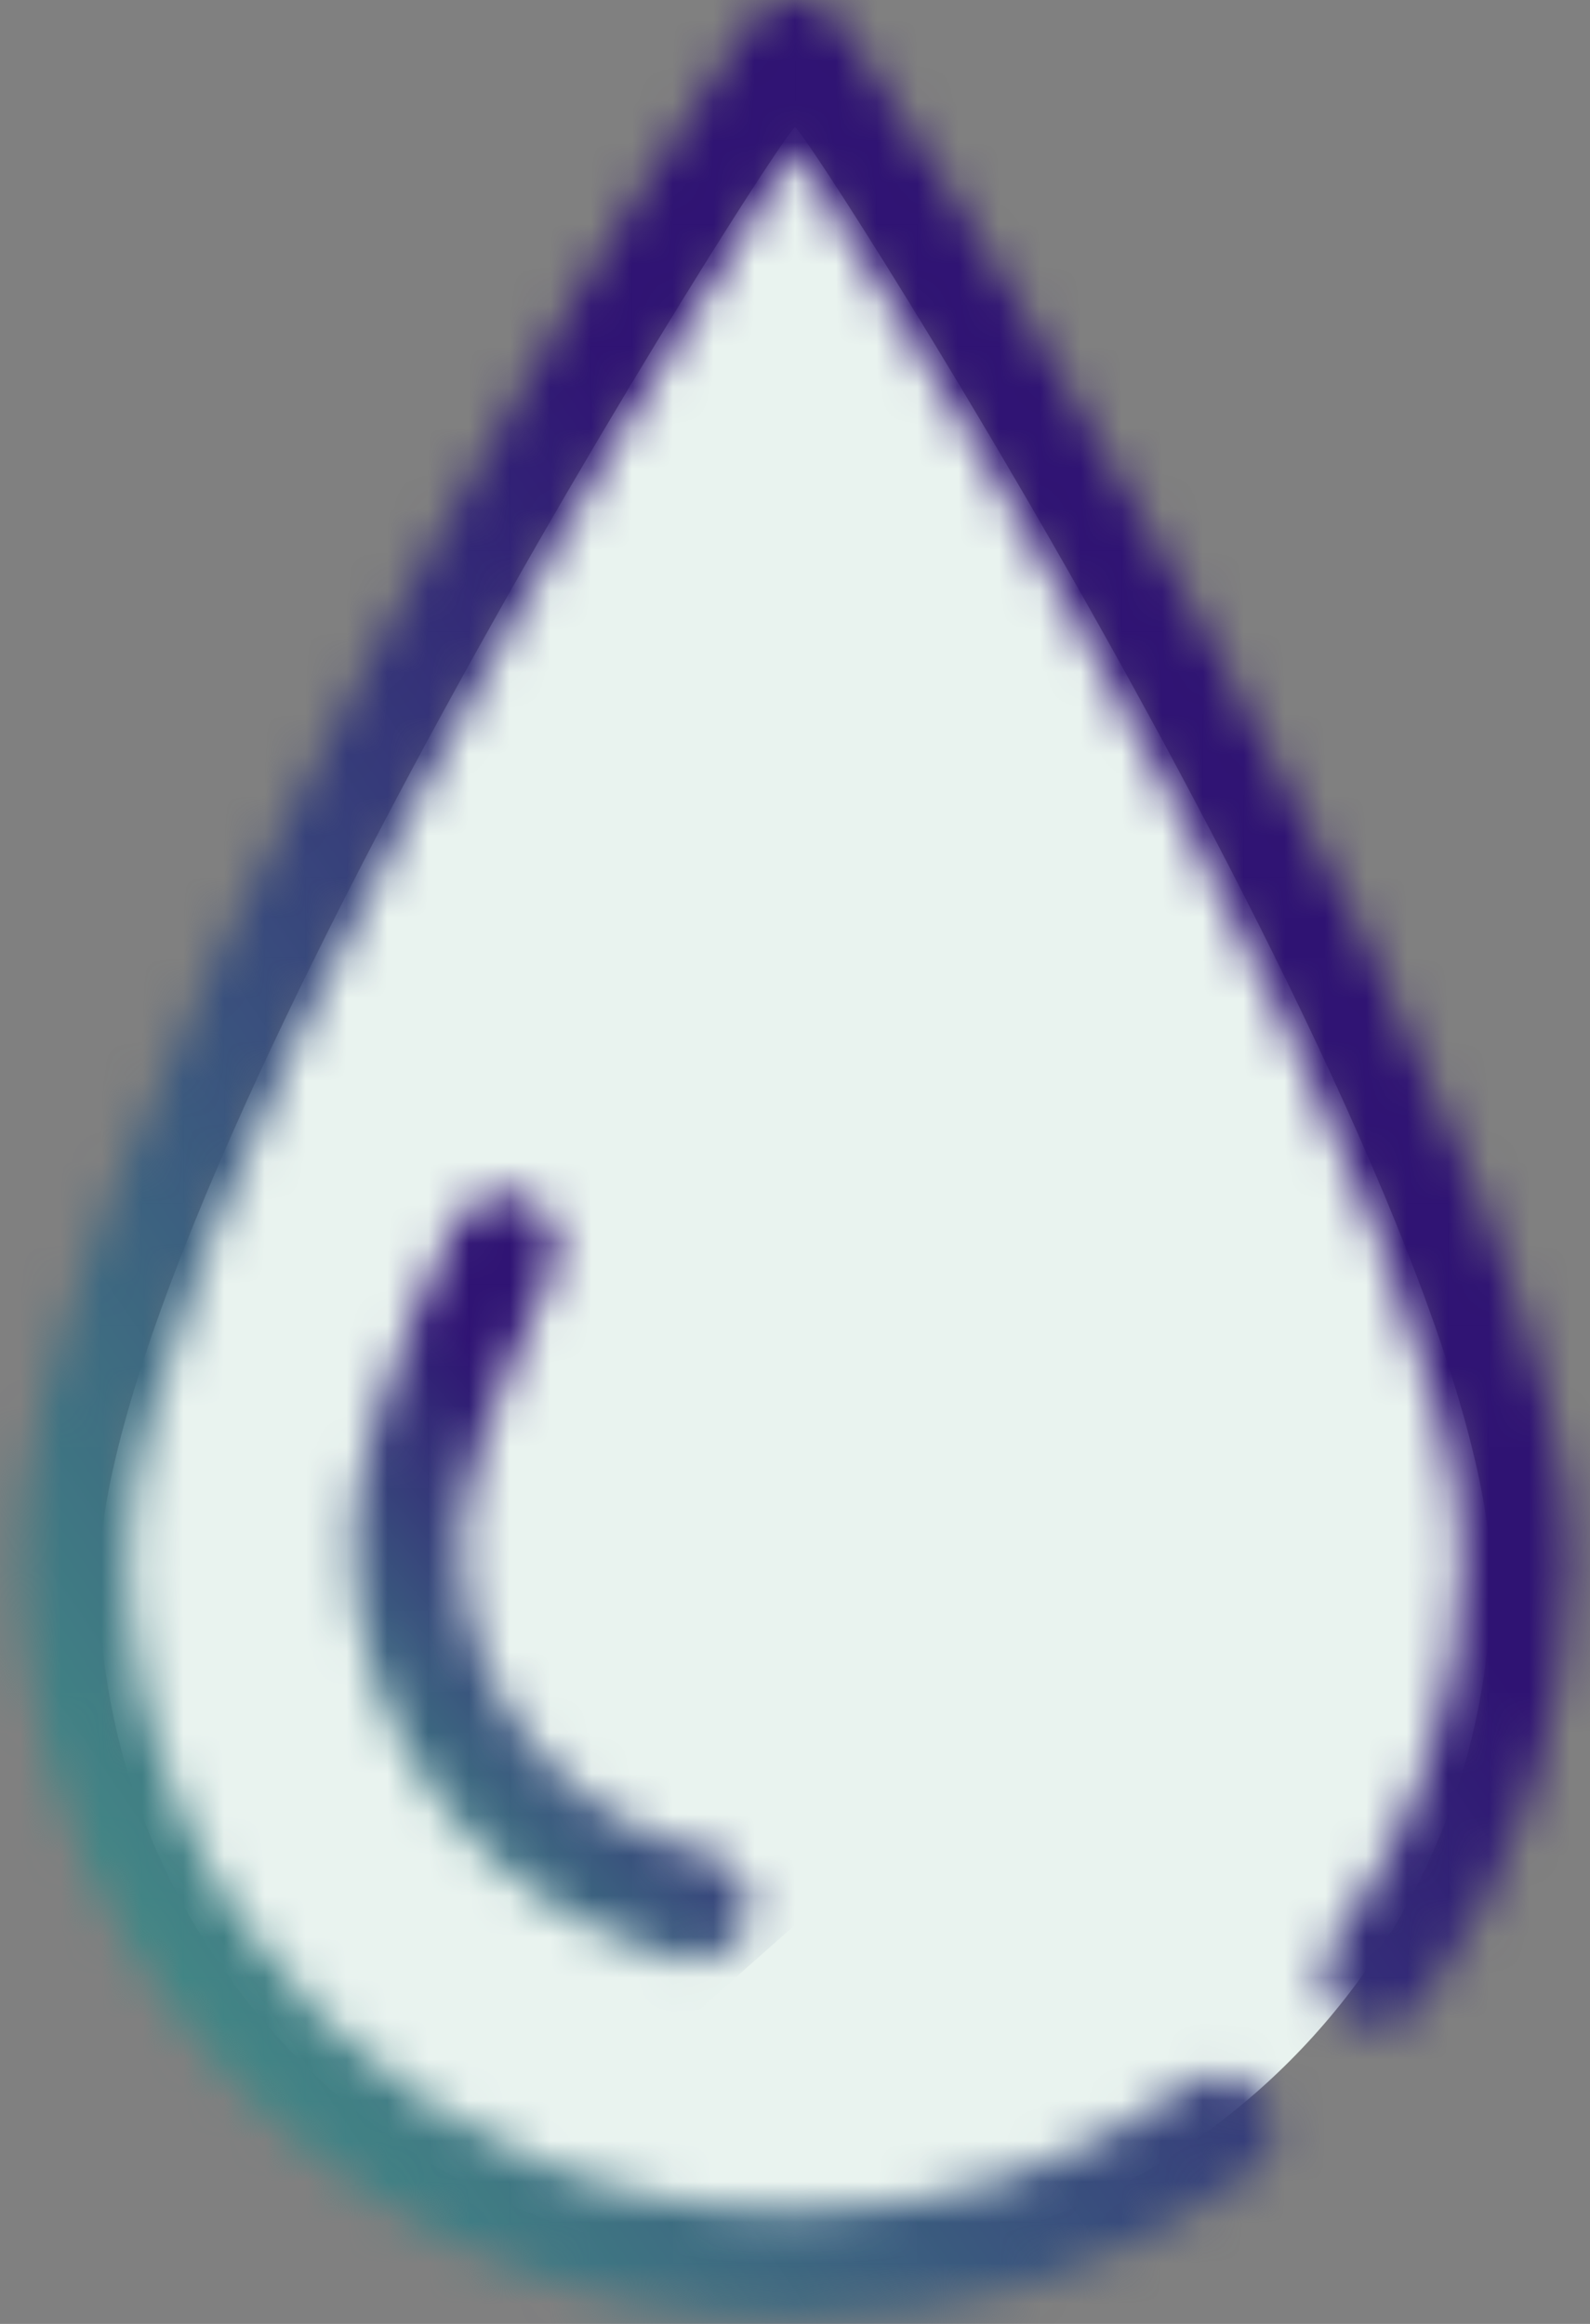
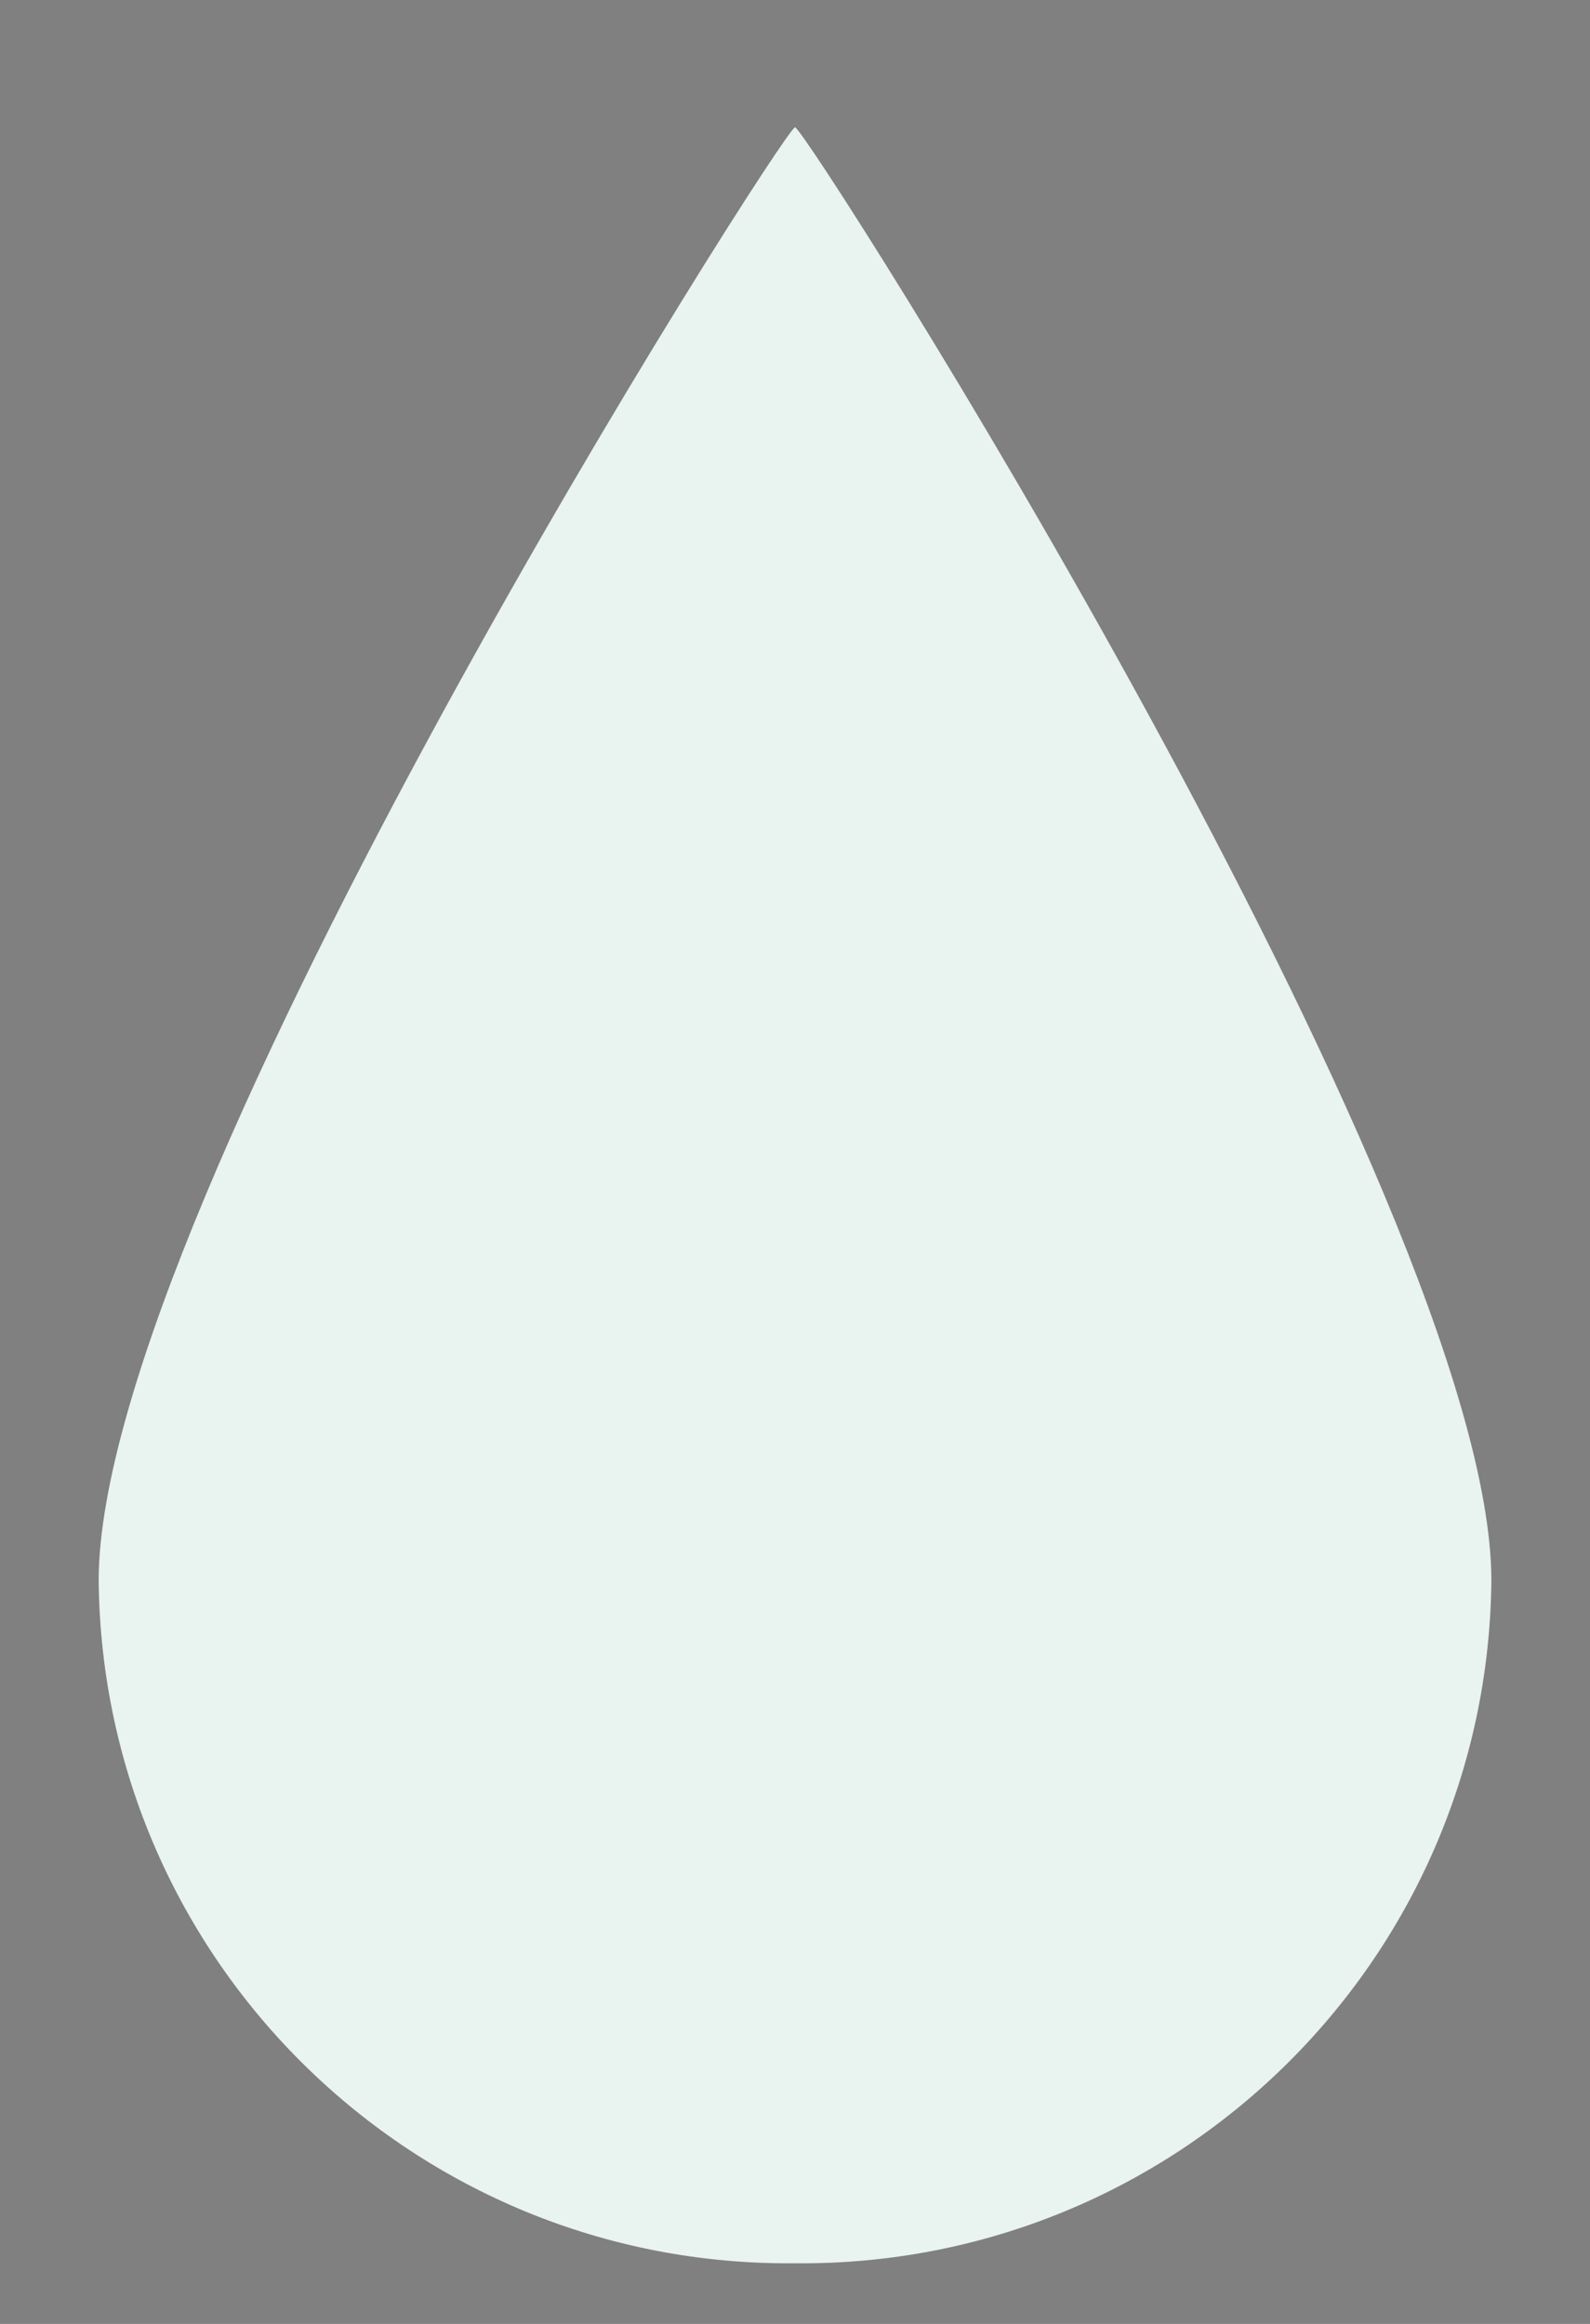
<svg xmlns="http://www.w3.org/2000/svg" _ngcontent-ng-c451720794="" width="39" height="57" viewBox="0 0 39 57" fill="none">
  <rect x="0" y="0" width="39" height="57" fill="#808080" stroke="none" />
  <mask _ngcontent-ng-c451720794="" id="mask0_9247_48696" maskUnits="userSpaceOnUse" x="0" y="0" width="39" height="57" style="mask-type: luminance;">
    <path _ngcontent-ng-c451720794="" d="M38.5 0.004H0.5V56.91H38.5V0.004Z" fill="white" />
  </mask>
  <g _ngcontent-ng-c451720794="" mask="url(#mask0_9247_48696)">
    <path _ngcontent-ng-c451720794="" d="M19.501 3.123C19.227 3.123 2.42 29.526 2.42 38.771C2.514 48.11 10.161 55.607 19.501 55.513C28.84 55.603 36.487 48.11 36.581 38.771C36.581 29.526 19.775 3.123 19.501 3.123Z" fill="#E9F3EF" />
  </g>
  <mask _ngcontent-ng-c451720794="" id="mask1_9247_48696" maskUnits="userSpaceOnUse" x="0" y="0" width="39" height="57" style="mask-type: luminance;">
-     <path _ngcontent-ng-c451720794="" d="M15.49 5.051C14.295 6.992 11.909 10.937 9.394 15.547C3.49 26.352 0.5 33.977 0.5 38.227C0.603 48.543 9.03 56.867 19.299 56.867C19.363 56.867 19.423 56.867 19.487 56.867C23.54 56.91 27.417 55.676 30.694 53.307C31.29 52.879 31.423 52.048 30.99 51.452C30.562 50.857 29.73 50.724 29.135 51.152C26.367 53.153 23.099 54.211 19.65 54.211H19.324C10.482 54.211 3.246 47.061 3.156 38.214C3.156 30.477 15.717 9.434 19.5 3.637C23.287 9.434 35.844 30.464 35.844 38.201C35.81 41.616 34.726 44.867 32.712 47.609C32.279 48.2 32.404 49.032 32.995 49.464C33.586 49.901 34.417 49.773 34.85 49.181C37.198 45.99 38.457 42.203 38.5 38.214C38.5 33.977 35.51 26.356 29.61 15.547C27.091 10.937 24.709 6.992 23.514 5.051C20.404 4.08564e-07 20.352 0 19.504 0C18.656 0 18.605 4.08564e-07 15.494 5.051" fill="white" />
-   </mask>
+     </mask>
  <g _ngcontent-ng-c451720794="" mask="url(#mask1_9247_48696)">
    <path _ngcontent-ng-c451720794="" d="M26.331 -17.728L-26.051 18.233L12.674 74.641L65.056 38.68L26.331 -17.728Z" fill="url(#paint0_linear_9247_48696)" />
  </g>
  <mask _ngcontent-ng-c451720794="" id="mask2_9247_48696" maskUnits="userSpaceOnUse" x="8" y="29" width="11" height="20" style="mask-type: luminance;">
-     <path _ngcontent-ng-c451720794="" d="M11.153 30.028C9.465 33.597 8.646 36.163 8.646 37.889C8.681 42.752 12.009 46.933 16.739 48.06C16.842 48.085 16.945 48.098 17.048 48.098C17.647 48.098 18.192 47.687 18.337 47.079C18.509 46.367 18.067 45.648 17.352 45.481C13.813 44.641 11.324 41.514 11.303 37.885C11.303 36.994 11.693 35.105 13.556 31.172C13.869 30.508 13.586 29.715 12.922 29.402C12.738 29.317 12.545 29.274 12.357 29.274C11.86 29.274 11.38 29.552 11.153 30.032" fill="white" />
-   </mask>
+     </mask>
  <g _ngcontent-ng-c451720794="" mask="url(#mask2_9247_48696)">
    <path _ngcontent-ng-c451720794="" d="M14.164 24.374L-0.701 37.558L12.986 52.991L27.852 39.807L14.164 24.374Z" fill="url(#paint1_linear_9247_48696)" />
  </g>
  <defs _ngcontent-ng-c451720794="">
    <linearGradient _ngcontent-ng-c451720794="" id="paint0_linear_9247_48696" x1="12.768" y1="5.822" x2="-19.376" y2="27.781" gradientUnits="userSpaceOnUse">
      <stop _ngcontent-ng-c451720794="" stop-color="#2F1373" />
      <stop _ngcontent-ng-c451720794="" offset="1" stop-color="#46A38A" />
    </linearGradient>
    <linearGradient _ngcontent-ng-c451720794="" id="paint1_linear_9247_48696" x1="10.778" y1="32.108" x2="1.651" y2="40.164" gradientUnits="userSpaceOnUse">
      <stop _ngcontent-ng-c451720794="" stop-color="#2F1373" />
      <stop _ngcontent-ng-c451720794="" offset="1" stop-color="#46A38A" />
    </linearGradient>
  </defs>
</svg>